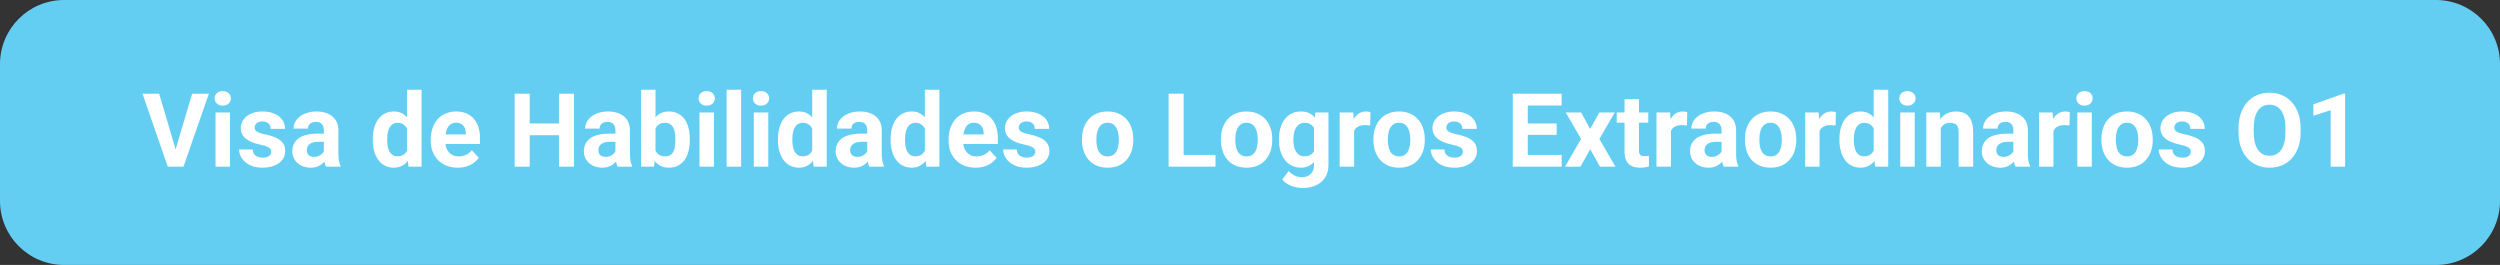
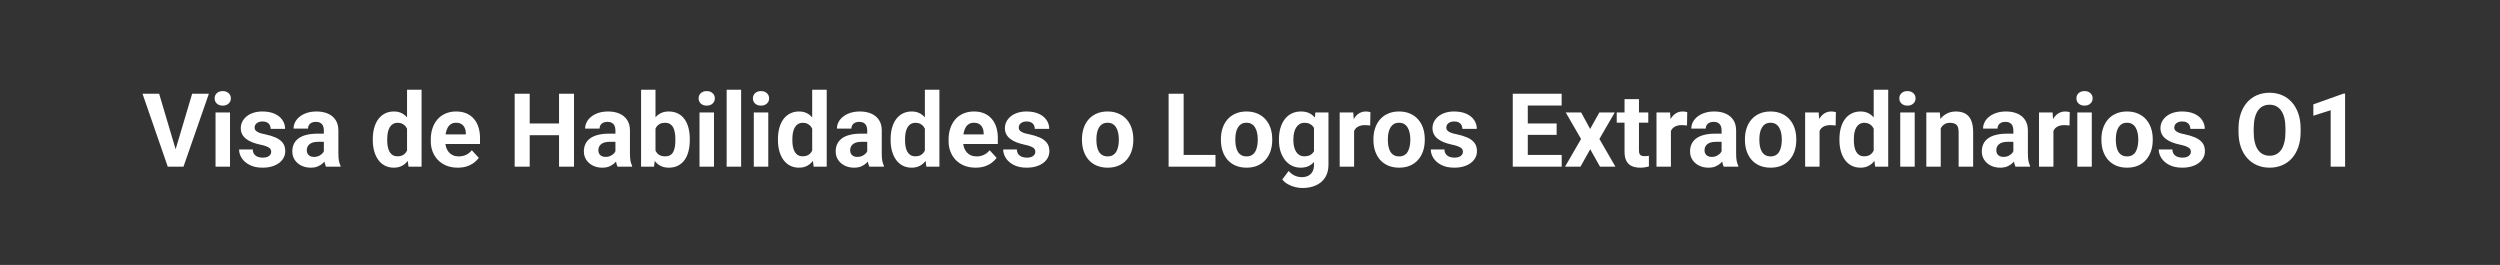
<svg xmlns="http://www.w3.org/2000/svg" width="585" height="62" viewBox="0 0 585 62" fill="none">
  <rect x="0" y="0" width="585" height="62" fill="#333333" stroke="none" />
-   <path d="M0 15C0 6.716 6.716 0 15 0H570C578.284 0 585 6.716 585 15V47C585 55.284 578.284 62 570 62H15C6.716 62 0 55.284 0 47V15Z" fill="#64CEF2" />
  <path d="M40.944 35.438L44.963 21.938H48.877L42.936 39H40.358L40.944 35.438ZM37.24 21.938L41.248 35.438L41.858 39H39.256L33.35 21.938H37.24ZM53.822 26.32V39H50.436V26.32H53.822ZM50.225 23.016C50.225 22.523 50.397 22.117 50.74 21.797C51.084 21.477 51.545 21.316 52.123 21.316C52.694 21.316 53.151 21.477 53.494 21.797C53.846 22.117 54.022 22.523 54.022 23.016C54.022 23.508 53.846 23.914 53.494 24.234C53.151 24.555 52.694 24.715 52.123 24.715C51.545 24.715 51.084 24.555 50.74 24.234C50.397 23.914 50.225 23.508 50.225 23.016ZM63.467 35.496C63.467 35.254 63.397 35.035 63.256 34.84C63.115 34.645 62.854 34.465 62.471 34.301C62.096 34.129 61.553 33.973 60.842 33.832C60.201 33.691 59.604 33.516 59.049 33.305C58.502 33.086 58.026 32.824 57.619 32.52C57.221 32.215 56.908 31.855 56.682 31.441C56.455 31.02 56.342 30.539 56.342 30C56.342 29.469 56.455 28.969 56.682 28.5C56.916 28.031 57.248 27.617 57.678 27.258C58.115 26.891 58.647 26.605 59.272 26.402C59.904 26.191 60.615 26.086 61.404 26.086C62.506 26.086 63.451 26.262 64.24 26.613C65.037 26.965 65.647 27.449 66.069 28.066C66.498 28.676 66.713 29.371 66.713 30.152H63.338C63.338 29.824 63.268 29.531 63.127 29.273C62.994 29.008 62.783 28.801 62.494 28.652C62.213 28.496 61.846 28.418 61.393 28.418C61.018 28.418 60.694 28.484 60.42 28.617C60.147 28.742 59.936 28.914 59.787 29.133C59.647 29.344 59.576 29.578 59.576 29.836C59.576 30.031 59.615 30.207 59.694 30.363C59.779 30.512 59.916 30.648 60.104 30.773C60.291 30.898 60.533 31.016 60.83 31.125C61.135 31.227 61.51 31.32 61.955 31.406C62.869 31.594 63.686 31.84 64.404 32.145C65.123 32.441 65.694 32.848 66.115 33.363C66.537 33.871 66.748 34.539 66.748 35.367C66.748 35.93 66.623 36.445 66.373 36.914C66.123 37.383 65.764 37.793 65.295 38.145C64.826 38.488 64.264 38.758 63.608 38.953C62.959 39.141 62.229 39.234 61.416 39.234C60.237 39.234 59.237 39.023 58.416 38.602C57.604 38.18 56.987 37.645 56.565 36.996C56.151 36.34 55.944 35.668 55.944 34.98H59.143C59.158 35.441 59.276 35.812 59.494 36.094C59.721 36.375 60.006 36.578 60.35 36.703C60.701 36.828 61.08 36.891 61.487 36.891C61.924 36.891 62.287 36.832 62.576 36.715C62.865 36.59 63.084 36.426 63.233 36.223C63.389 36.012 63.467 35.77 63.467 35.496ZM75.783 36.141V30.492C75.783 30.086 75.717 29.738 75.584 29.449C75.451 29.152 75.244 28.922 74.963 28.758C74.69 28.594 74.334 28.512 73.897 28.512C73.522 28.512 73.198 28.578 72.924 28.711C72.651 28.836 72.44 29.02 72.291 29.262C72.143 29.496 72.069 29.773 72.069 30.094H68.694C68.694 29.555 68.819 29.043 69.069 28.559C69.319 28.074 69.682 27.648 70.158 27.281C70.635 26.906 71.201 26.613 71.858 26.402C72.522 26.191 73.264 26.086 74.084 26.086C75.069 26.086 75.944 26.25 76.709 26.578C77.475 26.906 78.076 27.398 78.514 28.055C78.959 28.711 79.182 29.531 79.182 30.516V35.941C79.182 36.637 79.225 37.207 79.311 37.652C79.397 38.09 79.522 38.473 79.686 38.801V39H76.276C76.112 38.656 75.987 38.227 75.901 37.711C75.823 37.188 75.783 36.664 75.783 36.141ZM76.229 31.277L76.252 33.188H74.365C73.92 33.188 73.533 33.238 73.205 33.34C72.877 33.441 72.608 33.586 72.397 33.773C72.186 33.953 72.029 34.164 71.928 34.406C71.834 34.648 71.787 34.914 71.787 35.203C71.787 35.492 71.854 35.754 71.987 35.988C72.119 36.215 72.311 36.395 72.561 36.527C72.811 36.652 73.104 36.715 73.44 36.715C73.948 36.715 74.389 36.613 74.764 36.41C75.139 36.207 75.428 35.957 75.631 35.66C75.842 35.363 75.951 35.082 75.959 34.816L76.85 36.246C76.725 36.566 76.553 36.898 76.334 37.242C76.123 37.586 75.854 37.91 75.526 38.215C75.198 38.512 74.803 38.758 74.342 38.953C73.881 39.141 73.334 39.234 72.701 39.234C71.897 39.234 71.166 39.074 70.51 38.754C69.862 38.426 69.346 37.977 68.963 37.406C68.588 36.828 68.401 36.172 68.401 35.438C68.401 34.773 68.526 34.184 68.776 33.668C69.026 33.152 69.393 32.719 69.877 32.367C70.369 32.008 70.983 31.738 71.717 31.559C72.451 31.371 73.303 31.277 74.272 31.277H76.229ZM95.248 36.234V21H98.647V39H95.588L95.248 36.234ZM87.233 32.812V32.566C87.233 31.598 87.342 30.719 87.561 29.93C87.779 29.133 88.1 28.449 88.522 27.879C88.944 27.309 89.463 26.867 90.08 26.555C90.698 26.242 91.401 26.086 92.19 26.086C92.932 26.086 93.58 26.242 94.135 26.555C94.698 26.867 95.174 27.312 95.565 27.891C95.963 28.461 96.283 29.137 96.526 29.918C96.768 30.691 96.944 31.539 97.053 32.461V33C96.944 33.883 96.768 34.703 96.526 35.461C96.283 36.219 95.963 36.883 95.565 37.453C95.174 38.016 94.698 38.453 94.135 38.766C93.573 39.078 92.916 39.234 92.166 39.234C91.377 39.234 90.674 39.074 90.057 38.754C89.448 38.434 88.932 37.984 88.51 37.406C88.096 36.828 87.779 36.148 87.561 35.367C87.342 34.586 87.233 33.734 87.233 32.812ZM90.608 32.566V32.812C90.608 33.336 90.647 33.824 90.725 34.277C90.811 34.73 90.948 35.133 91.135 35.484C91.33 35.828 91.58 36.098 91.885 36.293C92.198 36.48 92.576 36.574 93.022 36.574C93.6 36.574 94.076 36.445 94.451 36.188C94.826 35.922 95.112 35.559 95.307 35.098C95.51 34.637 95.627 34.105 95.658 33.504V31.969C95.635 31.477 95.565 31.035 95.448 30.645C95.338 30.246 95.174 29.906 94.955 29.625C94.744 29.344 94.479 29.125 94.158 28.969C93.846 28.812 93.475 28.734 93.045 28.734C92.608 28.734 92.233 28.836 91.92 29.039C91.608 29.234 91.354 29.504 91.158 29.848C90.971 30.191 90.83 30.598 90.737 31.066C90.651 31.527 90.608 32.027 90.608 32.566ZM107.119 39.234C106.135 39.234 105.252 39.078 104.471 38.766C103.69 38.445 103.026 38.004 102.479 37.441C101.94 36.879 101.526 36.227 101.237 35.484C100.948 34.734 100.803 33.938 100.803 33.094V32.625C100.803 31.664 100.94 30.785 101.213 29.988C101.487 29.191 101.877 28.5 102.385 27.914C102.901 27.328 103.526 26.879 104.26 26.566C104.994 26.246 105.823 26.086 106.744 26.086C107.643 26.086 108.44 26.234 109.135 26.531C109.83 26.828 110.412 27.25 110.881 27.797C111.358 28.344 111.717 29 111.959 29.766C112.201 30.523 112.323 31.367 112.323 32.297V33.703H102.244V31.453H109.006V31.195C109.006 30.727 108.92 30.309 108.748 29.941C108.584 29.566 108.334 29.27 107.998 29.051C107.662 28.832 107.233 28.723 106.709 28.723C106.264 28.723 105.881 28.82 105.561 29.016C105.24 29.211 104.979 29.484 104.776 29.836C104.58 30.188 104.432 30.602 104.33 31.078C104.237 31.547 104.19 32.062 104.19 32.625V33.094C104.19 33.602 104.26 34.07 104.401 34.5C104.549 34.93 104.756 35.301 105.022 35.613C105.295 35.926 105.623 36.168 106.006 36.34C106.397 36.512 106.838 36.598 107.33 36.598C107.94 36.598 108.506 36.48 109.03 36.246C109.561 36.004 110.018 35.641 110.401 35.156L112.041 36.938C111.776 37.32 111.412 37.688 110.951 38.039C110.498 38.391 109.951 38.68 109.311 38.906C108.67 39.125 107.94 39.234 107.119 39.234ZM131.811 28.887V31.629H122.905V28.887H131.811ZM123.948 21.938V39H120.432V21.938H123.948ZM134.319 21.938V39H130.815V21.938H134.319ZM144.01 36.141V30.492C144.01 30.086 143.944 29.738 143.811 29.449C143.678 29.152 143.471 28.922 143.19 28.758C142.916 28.594 142.561 28.512 142.123 28.512C141.748 28.512 141.424 28.578 141.151 28.711C140.877 28.836 140.666 29.02 140.518 29.262C140.369 29.496 140.295 29.773 140.295 30.094H136.92C136.92 29.555 137.045 29.043 137.295 28.559C137.545 28.074 137.908 27.648 138.385 27.281C138.862 26.906 139.428 26.613 140.084 26.402C140.748 26.191 141.49 26.086 142.311 26.086C143.295 26.086 144.17 26.25 144.936 26.578C145.701 26.906 146.303 27.398 146.74 28.055C147.186 28.711 147.408 29.531 147.408 30.516V35.941C147.408 36.637 147.451 37.207 147.537 37.652C147.623 38.09 147.748 38.473 147.912 38.801V39H144.502C144.338 38.656 144.213 38.227 144.127 37.711C144.049 37.188 144.01 36.664 144.01 36.141ZM144.455 31.277L144.479 33.188H142.592C142.147 33.188 141.76 33.238 141.432 33.34C141.104 33.441 140.834 33.586 140.623 33.773C140.412 33.953 140.256 34.164 140.155 34.406C140.061 34.648 140.014 34.914 140.014 35.203C140.014 35.492 140.08 35.754 140.213 35.988C140.346 36.215 140.537 36.395 140.787 36.527C141.037 36.652 141.33 36.715 141.666 36.715C142.174 36.715 142.615 36.613 142.99 36.41C143.365 36.207 143.655 35.957 143.858 35.66C144.069 35.363 144.178 35.082 144.186 34.816L145.076 36.246C144.951 36.566 144.78 36.898 144.561 37.242C144.35 37.586 144.08 37.91 143.752 38.215C143.424 38.512 143.03 38.758 142.569 38.953C142.108 39.141 141.561 39.234 140.928 39.234C140.123 39.234 139.393 39.074 138.737 38.754C138.088 38.426 137.573 37.977 137.19 37.406C136.815 36.828 136.627 36.172 136.627 35.438C136.627 34.773 136.752 34.184 137.002 33.668C137.252 33.152 137.619 32.719 138.104 32.367C138.596 32.008 139.209 31.738 139.944 31.559C140.678 31.371 141.53 31.277 142.498 31.277H144.455ZM150.01 21H153.385V36.094L153.045 39H150.01V21ZM161.412 32.531V32.777C161.412 33.723 161.311 34.59 161.108 35.379C160.912 36.168 160.608 36.852 160.194 37.43C159.78 38 159.264 38.445 158.647 38.766C158.037 39.078 157.319 39.234 156.49 39.234C155.717 39.234 155.045 39.078 154.475 38.766C153.912 38.453 153.44 38.012 153.057 37.441C152.674 36.871 152.365 36.203 152.131 35.438C151.897 34.672 151.721 33.836 151.604 32.93V32.391C151.721 31.484 151.897 30.648 152.131 29.883C152.365 29.117 152.674 28.449 153.057 27.879C153.44 27.309 153.912 26.867 154.475 26.555C155.037 26.242 155.701 26.086 156.467 26.086C157.303 26.086 158.03 26.246 158.647 26.566C159.272 26.879 159.787 27.324 160.194 27.902C160.608 28.473 160.912 29.152 161.108 29.941C161.311 30.723 161.412 31.586 161.412 32.531ZM158.037 32.777V32.531C158.037 32.016 157.998 31.531 157.92 31.078C157.85 30.617 157.725 30.215 157.545 29.871C157.365 29.52 157.119 29.242 156.807 29.039C156.502 28.836 156.108 28.734 155.623 28.734C155.162 28.734 154.772 28.812 154.451 28.969C154.131 29.125 153.865 29.344 153.655 29.625C153.451 29.906 153.299 30.242 153.198 30.633C153.096 31.016 153.033 31.438 153.01 31.898V33.434C153.033 34.051 153.135 34.598 153.315 35.074C153.502 35.543 153.783 35.914 154.158 36.188C154.541 36.453 155.037 36.586 155.647 36.586C156.123 36.586 156.518 36.492 156.83 36.305C157.143 36.117 157.385 35.852 157.557 35.508C157.737 35.164 157.862 34.762 157.932 34.301C158.002 33.832 158.037 33.324 158.037 32.777ZM167.073 26.32V39H163.686V26.32H167.073ZM163.475 23.016C163.475 22.523 163.647 22.117 163.99 21.797C164.334 21.477 164.795 21.316 165.373 21.316C165.944 21.316 166.401 21.477 166.744 21.797C167.096 22.117 167.272 22.523 167.272 23.016C167.272 23.508 167.096 23.914 166.744 24.234C166.401 24.555 165.944 24.715 165.373 24.715C164.795 24.715 164.334 24.555 163.99 24.234C163.647 23.914 163.475 23.508 163.475 23.016ZM173.424 21V39H170.037V21H173.424ZM179.776 26.32V39H176.389V26.32H179.776ZM176.178 23.016C176.178 22.523 176.35 22.117 176.694 21.797C177.037 21.477 177.498 21.316 178.076 21.316C178.647 21.316 179.104 21.477 179.448 21.797C179.799 22.117 179.975 22.523 179.975 23.016C179.975 23.508 179.799 23.914 179.448 24.234C179.104 24.555 178.647 24.715 178.076 24.715C177.498 24.715 177.037 24.555 176.694 24.234C176.35 23.914 176.178 23.508 176.178 23.016ZM190.053 36.234V21H193.451V39H190.393L190.053 36.234ZM182.037 32.812V32.566C182.037 31.598 182.147 30.719 182.365 29.93C182.584 29.133 182.905 28.449 183.326 27.879C183.748 27.309 184.268 26.867 184.885 26.555C185.502 26.242 186.205 26.086 186.994 26.086C187.737 26.086 188.385 26.242 188.94 26.555C189.502 26.867 189.979 27.312 190.369 27.891C190.768 28.461 191.088 29.137 191.33 29.918C191.573 30.691 191.748 31.539 191.858 32.461V33C191.748 33.883 191.573 34.703 191.33 35.461C191.088 36.219 190.768 36.883 190.369 37.453C189.979 38.016 189.502 38.453 188.94 38.766C188.377 39.078 187.721 39.234 186.971 39.234C186.182 39.234 185.479 39.074 184.862 38.754C184.252 38.434 183.737 37.984 183.315 37.406C182.901 36.828 182.584 36.148 182.365 35.367C182.147 34.586 182.037 33.734 182.037 32.812ZM185.412 32.566V32.812C185.412 33.336 185.451 33.824 185.53 34.277C185.615 34.73 185.752 35.133 185.94 35.484C186.135 35.828 186.385 36.098 186.69 36.293C187.002 36.48 187.381 36.574 187.826 36.574C188.405 36.574 188.881 36.445 189.256 36.188C189.631 35.922 189.916 35.559 190.112 35.098C190.315 34.637 190.432 34.105 190.463 33.504V31.969C190.44 31.477 190.369 31.035 190.252 30.645C190.143 30.246 189.979 29.906 189.76 29.625C189.549 29.344 189.283 29.125 188.963 28.969C188.651 28.812 188.28 28.734 187.85 28.734C187.412 28.734 187.037 28.836 186.725 29.039C186.412 29.234 186.158 29.504 185.963 29.848C185.776 30.191 185.635 30.598 185.541 31.066C185.455 31.527 185.412 32.027 185.412 32.566ZM202.932 36.141V30.492C202.932 30.086 202.865 29.738 202.733 29.449C202.6 29.152 202.393 28.922 202.112 28.758C201.838 28.594 201.483 28.512 201.045 28.512C200.67 28.512 200.346 28.578 200.073 28.711C199.799 28.836 199.588 29.02 199.44 29.262C199.291 29.496 199.217 29.773 199.217 30.094H195.842C195.842 29.555 195.967 29.043 196.217 28.559C196.467 28.074 196.83 27.648 197.307 27.281C197.783 26.906 198.35 26.613 199.006 26.402C199.67 26.191 200.412 26.086 201.233 26.086C202.217 26.086 203.092 26.25 203.858 26.578C204.623 26.906 205.225 27.398 205.662 28.055C206.108 28.711 206.33 29.531 206.33 30.516V35.941C206.33 36.637 206.373 37.207 206.459 37.652C206.545 38.09 206.67 38.473 206.834 38.801V39H203.424C203.26 38.656 203.135 38.227 203.049 37.711C202.971 37.188 202.932 36.664 202.932 36.141ZM203.377 31.277L203.401 33.188H201.514C201.069 33.188 200.682 33.238 200.354 33.34C200.026 33.441 199.756 33.586 199.545 33.773C199.334 33.953 199.178 34.164 199.076 34.406C198.983 34.648 198.936 34.914 198.936 35.203C198.936 35.492 199.002 35.754 199.135 35.988C199.268 36.215 199.459 36.395 199.709 36.527C199.959 36.652 200.252 36.715 200.588 36.715C201.096 36.715 201.537 36.613 201.912 36.41C202.287 36.207 202.576 35.957 202.78 35.66C202.99 35.363 203.1 35.082 203.108 34.816L203.998 36.246C203.873 36.566 203.701 36.898 203.483 37.242C203.272 37.586 203.002 37.91 202.674 38.215C202.346 38.512 201.951 38.758 201.49 38.953C201.03 39.141 200.483 39.234 199.85 39.234C199.045 39.234 198.315 39.074 197.658 38.754C197.01 38.426 196.494 37.977 196.112 37.406C195.737 36.828 195.549 36.172 195.549 35.438C195.549 34.773 195.674 34.184 195.924 33.668C196.174 33.152 196.541 32.719 197.026 32.367C197.518 32.008 198.131 31.738 198.865 31.559C199.6 31.371 200.451 31.277 201.42 31.277H203.377ZM216.42 36.234V21H219.819V39H216.76L216.42 36.234ZM208.405 32.812V32.566C208.405 31.598 208.514 30.719 208.733 29.93C208.951 29.133 209.272 28.449 209.694 27.879C210.115 27.309 210.635 26.867 211.252 26.555C211.869 26.242 212.573 26.086 213.362 26.086C214.104 26.086 214.752 26.242 215.307 26.555C215.869 26.867 216.346 27.312 216.737 27.891C217.135 28.461 217.455 29.137 217.698 29.918C217.94 30.691 218.115 31.539 218.225 32.461V33C218.115 33.883 217.94 34.703 217.698 35.461C217.455 36.219 217.135 36.883 216.737 37.453C216.346 38.016 215.869 38.453 215.307 38.766C214.744 39.078 214.088 39.234 213.338 39.234C212.549 39.234 211.846 39.074 211.229 38.754C210.619 38.434 210.104 37.984 209.682 37.406C209.268 36.828 208.951 36.148 208.733 35.367C208.514 34.586 208.405 33.734 208.405 32.812ZM211.78 32.566V32.812C211.78 33.336 211.819 33.824 211.897 34.277C211.983 34.73 212.119 35.133 212.307 35.484C212.502 35.828 212.752 36.098 213.057 36.293C213.369 36.48 213.748 36.574 214.194 36.574C214.772 36.574 215.248 36.445 215.623 36.188C215.998 35.922 216.283 35.559 216.479 35.098C216.682 34.637 216.799 34.105 216.83 33.504V31.969C216.807 31.477 216.737 31.035 216.619 30.645C216.51 30.246 216.346 29.906 216.127 29.625C215.916 29.344 215.651 29.125 215.33 28.969C215.018 28.812 214.647 28.734 214.217 28.734C213.78 28.734 213.405 28.836 213.092 29.039C212.78 29.234 212.526 29.504 212.33 29.848C212.143 30.191 212.002 30.598 211.908 31.066C211.823 31.527 211.78 32.027 211.78 32.566ZM228.291 39.234C227.307 39.234 226.424 39.078 225.643 38.766C224.862 38.445 224.198 38.004 223.651 37.441C223.112 36.879 222.698 36.227 222.408 35.484C222.119 34.734 221.975 33.938 221.975 33.094V32.625C221.975 31.664 222.112 30.785 222.385 29.988C222.658 29.191 223.049 28.5 223.557 27.914C224.073 27.328 224.698 26.879 225.432 26.566C226.166 26.246 226.994 26.086 227.916 26.086C228.815 26.086 229.612 26.234 230.307 26.531C231.002 26.828 231.584 27.25 232.053 27.797C232.53 28.344 232.889 29 233.131 29.766C233.373 30.523 233.494 31.367 233.494 32.297V33.703H223.416V31.453H230.178V31.195C230.178 30.727 230.092 30.309 229.92 29.941C229.756 29.566 229.506 29.27 229.17 29.051C228.834 28.832 228.405 28.723 227.881 28.723C227.436 28.723 227.053 28.82 226.733 29.016C226.412 29.211 226.151 29.484 225.948 29.836C225.752 30.188 225.604 30.602 225.502 31.078C225.408 31.547 225.362 32.062 225.362 32.625V33.094C225.362 33.602 225.432 34.07 225.573 34.5C225.721 34.93 225.928 35.301 226.194 35.613C226.467 35.926 226.795 36.168 227.178 36.34C227.569 36.512 228.01 36.598 228.502 36.598C229.112 36.598 229.678 36.48 230.201 36.246C230.733 36.004 231.19 35.641 231.573 35.156L233.213 36.938C232.948 37.32 232.584 37.688 232.123 38.039C231.67 38.391 231.123 38.68 230.483 38.906C229.842 39.125 229.112 39.234 228.291 39.234ZM242.272 35.496C242.272 35.254 242.201 35.035 242.061 34.84C241.92 34.645 241.658 34.465 241.276 34.301C240.901 34.129 240.358 33.973 239.647 33.832C239.006 33.691 238.408 33.516 237.854 33.305C237.307 33.086 236.83 32.824 236.424 32.52C236.026 32.215 235.713 31.855 235.487 31.441C235.26 31.02 235.147 30.539 235.147 30C235.147 29.469 235.26 28.969 235.487 28.5C235.721 28.031 236.053 27.617 236.483 27.258C236.92 26.891 237.451 26.605 238.076 26.402C238.709 26.191 239.42 26.086 240.209 26.086C241.311 26.086 242.256 26.262 243.045 26.613C243.842 26.965 244.451 27.449 244.873 28.066C245.303 28.676 245.518 29.371 245.518 30.152H242.143C242.143 29.824 242.073 29.531 241.932 29.273C241.799 29.008 241.588 28.801 241.299 28.652C241.018 28.496 240.651 28.418 240.198 28.418C239.823 28.418 239.498 28.484 239.225 28.617C238.951 28.742 238.74 28.914 238.592 29.133C238.451 29.344 238.381 29.578 238.381 29.836C238.381 30.031 238.42 30.207 238.498 30.363C238.584 30.512 238.721 30.648 238.908 30.773C239.096 30.898 239.338 31.016 239.635 31.125C239.94 31.227 240.315 31.32 240.76 31.406C241.674 31.594 242.49 31.84 243.209 32.145C243.928 32.441 244.498 32.848 244.92 33.363C245.342 33.871 245.553 34.539 245.553 35.367C245.553 35.93 245.428 36.445 245.178 36.914C244.928 37.383 244.569 37.793 244.1 38.145C243.631 38.488 243.069 38.758 242.412 38.953C241.764 39.141 241.033 39.234 240.221 39.234C239.041 39.234 238.041 39.023 237.221 38.602C236.408 38.18 235.791 37.645 235.369 36.996C234.955 36.34 234.748 35.668 234.748 34.98H237.948C237.963 35.441 238.08 35.812 238.299 36.094C238.526 36.375 238.811 36.578 239.155 36.703C239.506 36.828 239.885 36.891 240.291 36.891C240.729 36.891 241.092 36.832 241.381 36.715C241.67 36.59 241.889 36.426 242.037 36.223C242.194 36.012 242.272 35.77 242.272 35.496ZM253.182 32.789V32.543C253.182 31.613 253.315 30.758 253.58 29.977C253.846 29.188 254.233 28.504 254.74 27.926C255.248 27.348 255.873 26.898 256.615 26.578C257.358 26.25 258.209 26.086 259.17 26.086C260.131 26.086 260.987 26.25 261.737 26.578C262.487 26.898 263.115 27.348 263.623 27.926C264.139 28.504 264.53 29.188 264.795 29.977C265.061 30.758 265.194 31.613 265.194 32.543V32.789C265.194 33.711 265.061 34.566 264.795 35.355C264.53 36.137 264.139 36.82 263.623 37.406C263.115 37.984 262.49 38.434 261.748 38.754C261.006 39.074 260.155 39.234 259.194 39.234C258.233 39.234 257.377 39.074 256.627 38.754C255.885 38.434 255.256 37.984 254.74 37.406C254.233 36.82 253.846 36.137 253.58 35.355C253.315 34.566 253.182 33.711 253.182 32.789ZM256.557 32.543V32.789C256.557 33.32 256.604 33.816 256.698 34.277C256.791 34.738 256.94 35.145 257.143 35.496C257.354 35.84 257.627 36.109 257.963 36.305C258.299 36.5 258.709 36.598 259.194 36.598C259.662 36.598 260.065 36.5 260.401 36.305C260.737 36.109 261.006 35.84 261.209 35.496C261.412 35.145 261.561 34.738 261.655 34.277C261.756 33.816 261.807 33.32 261.807 32.789V32.543C261.807 32.027 261.756 31.543 261.655 31.09C261.561 30.629 261.408 30.223 261.198 29.871C260.994 29.512 260.725 29.23 260.389 29.027C260.053 28.824 259.647 28.723 259.17 28.723C258.694 28.723 258.287 28.824 257.951 29.027C257.623 29.23 257.354 29.512 257.143 29.871C256.94 30.223 256.791 30.629 256.698 31.09C256.604 31.543 256.557 32.027 256.557 32.543ZM284.424 36.258V39H275.834V36.258H284.424ZM276.971 21.938V39H273.455V21.938H276.971ZM285.69 32.789V32.543C285.69 31.613 285.823 30.758 286.088 29.977C286.354 29.188 286.74 28.504 287.248 27.926C287.756 27.348 288.381 26.898 289.123 26.578C289.865 26.25 290.717 26.086 291.678 26.086C292.639 26.086 293.494 26.25 294.244 26.578C294.994 26.898 295.623 27.348 296.131 27.926C296.647 28.504 297.037 29.188 297.303 29.977C297.569 30.758 297.701 31.613 297.701 32.543V32.789C297.701 33.711 297.569 34.566 297.303 35.355C297.037 36.137 296.647 36.82 296.131 37.406C295.623 37.984 294.998 38.434 294.256 38.754C293.514 39.074 292.662 39.234 291.701 39.234C290.74 39.234 289.885 39.074 289.135 38.754C288.393 38.434 287.764 37.984 287.248 37.406C286.74 36.82 286.354 36.137 286.088 35.355C285.823 34.566 285.69 33.711 285.69 32.789ZM289.065 32.543V32.789C289.065 33.32 289.112 33.816 289.205 34.277C289.299 34.738 289.448 35.145 289.651 35.496C289.862 35.84 290.135 36.109 290.471 36.305C290.807 36.5 291.217 36.598 291.701 36.598C292.17 36.598 292.573 36.5 292.908 36.305C293.244 36.109 293.514 35.84 293.717 35.496C293.92 35.145 294.069 34.738 294.162 34.277C294.264 33.816 294.315 33.32 294.315 32.789V32.543C294.315 32.027 294.264 31.543 294.162 31.09C294.069 30.629 293.916 30.223 293.705 29.871C293.502 29.512 293.233 29.23 292.897 29.027C292.561 28.824 292.155 28.723 291.678 28.723C291.201 28.723 290.795 28.824 290.459 29.027C290.131 29.23 289.862 29.512 289.651 29.871C289.448 30.223 289.299 30.629 289.205 31.09C289.112 31.543 289.065 32.027 289.065 32.543ZM307.803 26.32H310.862V38.578C310.862 39.734 310.604 40.715 310.088 41.52C309.58 42.332 308.869 42.945 307.955 43.359C307.041 43.781 305.979 43.992 304.768 43.992C304.237 43.992 303.674 43.922 303.08 43.781C302.494 43.641 301.932 43.422 301.393 43.125C300.862 42.828 300.416 42.453 300.057 42L301.545 40.008C301.936 40.461 302.389 40.812 302.905 41.062C303.42 41.32 303.99 41.449 304.615 41.449C305.225 41.449 305.74 41.336 306.162 41.109C306.584 40.891 306.908 40.566 307.135 40.137C307.362 39.715 307.475 39.203 307.475 38.602V29.25L307.803 26.32ZM299.272 32.812V32.566C299.272 31.598 299.389 30.719 299.623 29.93C299.865 29.133 300.205 28.449 300.643 27.879C301.088 27.309 301.627 26.867 302.26 26.555C302.893 26.242 303.608 26.086 304.405 26.086C305.248 26.086 305.955 26.242 306.526 26.555C307.096 26.867 307.565 27.312 307.932 27.891C308.299 28.461 308.584 29.137 308.787 29.918C308.998 30.691 309.162 31.539 309.28 32.461V33C309.162 33.883 308.987 34.703 308.752 35.461C308.518 36.219 308.209 36.883 307.826 37.453C307.444 38.016 306.967 38.453 306.397 38.766C305.834 39.078 305.162 39.234 304.381 39.234C303.6 39.234 302.893 39.074 302.26 38.754C301.635 38.434 301.1 37.984 300.655 37.406C300.209 36.828 299.865 36.148 299.623 35.367C299.389 34.586 299.272 33.734 299.272 32.812ZM302.647 32.566V32.812C302.647 33.336 302.698 33.824 302.799 34.277C302.901 34.73 303.057 35.133 303.268 35.484C303.487 35.828 303.756 36.098 304.076 36.293C304.405 36.48 304.791 36.574 305.237 36.574C305.854 36.574 306.358 36.445 306.748 36.188C307.139 35.922 307.432 35.559 307.627 35.098C307.823 34.637 307.936 34.105 307.967 33.504V31.969C307.951 31.477 307.885 31.035 307.768 30.645C307.651 30.246 307.487 29.906 307.276 29.625C307.065 29.344 306.791 29.125 306.455 28.969C306.119 28.812 305.721 28.734 305.26 28.734C304.815 28.734 304.428 28.836 304.1 29.039C303.78 29.234 303.51 29.504 303.291 29.848C303.08 30.191 302.92 30.598 302.811 31.066C302.701 31.527 302.647 32.027 302.647 32.566ZM316.862 29.086V39H313.487V26.32H316.662L316.862 29.086ZM320.682 26.238L320.623 29.367C320.459 29.344 320.26 29.324 320.026 29.309C319.799 29.285 319.592 29.273 319.405 29.273C318.928 29.273 318.514 29.336 318.162 29.461C317.819 29.578 317.53 29.754 317.295 29.988C317.069 30.223 316.897 30.508 316.78 30.844C316.67 31.18 316.608 31.562 316.592 31.992L315.912 31.781C315.912 30.961 315.994 30.207 316.158 29.52C316.323 28.824 316.561 28.219 316.873 27.703C317.194 27.188 317.584 26.789 318.045 26.508C318.506 26.227 319.033 26.086 319.627 26.086C319.815 26.086 320.006 26.102 320.201 26.133C320.397 26.156 320.557 26.191 320.682 26.238ZM321.385 32.789V32.543C321.385 31.613 321.518 30.758 321.783 29.977C322.049 29.188 322.436 28.504 322.944 27.926C323.451 27.348 324.076 26.898 324.819 26.578C325.561 26.25 326.412 26.086 327.373 26.086C328.334 26.086 329.19 26.25 329.94 26.578C330.69 26.898 331.319 27.348 331.826 27.926C332.342 28.504 332.733 29.188 332.998 29.977C333.264 30.758 333.397 31.613 333.397 32.543V32.789C333.397 33.711 333.264 34.566 332.998 35.355C332.733 36.137 332.342 36.82 331.826 37.406C331.319 37.984 330.694 38.434 329.951 38.754C329.209 39.074 328.358 39.234 327.397 39.234C326.436 39.234 325.58 39.074 324.83 38.754C324.088 38.434 323.459 37.984 322.944 37.406C322.436 36.82 322.049 36.137 321.783 35.355C321.518 34.566 321.385 33.711 321.385 32.789ZM324.76 32.543V32.789C324.76 33.32 324.807 33.816 324.901 34.277C324.994 34.738 325.143 35.145 325.346 35.496C325.557 35.84 325.83 36.109 326.166 36.305C326.502 36.5 326.912 36.598 327.397 36.598C327.865 36.598 328.268 36.5 328.604 36.305C328.94 36.109 329.209 35.84 329.412 35.496C329.615 35.145 329.764 34.738 329.858 34.277C329.959 33.816 330.01 33.32 330.01 32.789V32.543C330.01 32.027 329.959 31.543 329.858 31.09C329.764 30.629 329.612 30.223 329.401 29.871C329.198 29.512 328.928 29.23 328.592 29.027C328.256 28.824 327.85 28.723 327.373 28.723C326.897 28.723 326.49 28.824 326.155 29.027C325.826 29.23 325.557 29.512 325.346 29.871C325.143 30.223 324.994 30.629 324.901 31.09C324.807 31.543 324.76 32.027 324.76 32.543ZM342.326 35.496C342.326 35.254 342.256 35.035 342.115 34.84C341.975 34.645 341.713 34.465 341.33 34.301C340.955 34.129 340.412 33.973 339.701 33.832C339.061 33.691 338.463 33.516 337.908 33.305C337.362 33.086 336.885 32.824 336.479 32.52C336.08 32.215 335.768 31.855 335.541 31.441C335.315 31.02 335.201 30.539 335.201 30C335.201 29.469 335.315 28.969 335.541 28.5C335.776 28.031 336.108 27.617 336.537 27.258C336.975 26.891 337.506 26.605 338.131 26.402C338.764 26.191 339.475 26.086 340.264 26.086C341.365 26.086 342.311 26.262 343.1 26.613C343.897 26.965 344.506 27.449 344.928 28.066C345.358 28.676 345.573 29.371 345.573 30.152H342.198C342.198 29.824 342.127 29.531 341.987 29.273C341.854 29.008 341.643 28.801 341.354 28.652C341.073 28.496 340.705 28.418 340.252 28.418C339.877 28.418 339.553 28.484 339.28 28.617C339.006 28.742 338.795 28.914 338.647 29.133C338.506 29.344 338.436 29.578 338.436 29.836C338.436 30.031 338.475 30.207 338.553 30.363C338.639 30.512 338.776 30.648 338.963 30.773C339.151 30.898 339.393 31.016 339.69 31.125C339.994 31.227 340.369 31.32 340.815 31.406C341.729 31.594 342.545 31.84 343.264 32.145C343.983 32.441 344.553 32.848 344.975 33.363C345.397 33.871 345.608 34.539 345.608 35.367C345.608 35.93 345.483 36.445 345.233 36.914C344.983 37.383 344.623 37.793 344.155 38.145C343.686 38.488 343.123 38.758 342.467 38.953C341.819 39.141 341.088 39.234 340.276 39.234C339.096 39.234 338.096 39.023 337.276 38.602C336.463 38.18 335.846 37.645 335.424 36.996C335.01 36.34 334.803 35.668 334.803 34.98H338.002C338.018 35.441 338.135 35.812 338.354 36.094C338.58 36.375 338.865 36.578 339.209 36.703C339.561 36.828 339.94 36.891 340.346 36.891C340.783 36.891 341.147 36.832 341.436 36.715C341.725 36.59 341.944 36.426 342.092 36.223C342.248 36.012 342.326 35.77 342.326 35.496ZM365.436 36.258V39H356.354V36.258H365.436ZM357.502 21.938V39H353.987V21.938H357.502ZM364.252 28.887V31.559H356.354V28.887H364.252ZM365.424 21.938V24.691H356.354V21.938H365.424ZM369.994 26.32L372.092 30.176L374.248 26.32H377.846L374.26 32.52L378.01 39H374.401L372.115 34.922L369.83 39H366.221L369.971 32.52L366.385 26.32H369.994ZM385.698 26.32V28.711H378.315V26.32H385.698ZM380.143 23.191H383.518V35.18C383.518 35.547 383.565 35.828 383.658 36.023C383.76 36.219 383.908 36.355 384.104 36.434C384.299 36.504 384.545 36.539 384.842 36.539C385.053 36.539 385.24 36.531 385.405 36.516C385.576 36.492 385.721 36.469 385.838 36.445L385.85 38.93C385.561 39.023 385.248 39.098 384.912 39.152C384.576 39.207 384.205 39.234 383.799 39.234C383.057 39.234 382.408 39.113 381.854 38.871C381.307 38.621 380.885 38.223 380.588 37.676C380.291 37.129 380.143 36.41 380.143 35.52V23.191ZM390.994 29.086V39H387.619V26.32H390.795L390.994 29.086ZM394.815 26.238L394.756 29.367C394.592 29.344 394.393 29.324 394.158 29.309C393.932 29.285 393.725 29.273 393.537 29.273C393.061 29.273 392.647 29.336 392.295 29.461C391.951 29.578 391.662 29.754 391.428 29.988C391.201 30.223 391.03 30.508 390.912 30.844C390.803 31.18 390.74 31.562 390.725 31.992L390.045 31.781C390.045 30.961 390.127 30.207 390.291 29.52C390.455 28.824 390.694 28.219 391.006 27.703C391.326 27.188 391.717 26.789 392.178 26.508C392.639 26.227 393.166 26.086 393.76 26.086C393.948 26.086 394.139 26.102 394.334 26.133C394.53 26.156 394.69 26.191 394.815 26.238ZM402.854 36.141V30.492C402.854 30.086 402.787 29.738 402.655 29.449C402.522 29.152 402.315 28.922 402.033 28.758C401.76 28.594 401.405 28.512 400.967 28.512C400.592 28.512 400.268 28.578 399.994 28.711C399.721 28.836 399.51 29.02 399.362 29.262C399.213 29.496 399.139 29.773 399.139 30.094H395.764C395.764 29.555 395.889 29.043 396.139 28.559C396.389 28.074 396.752 27.648 397.229 27.281C397.705 26.906 398.272 26.613 398.928 26.402C399.592 26.191 400.334 26.086 401.155 26.086C402.139 26.086 403.014 26.25 403.78 26.578C404.545 26.906 405.147 27.398 405.584 28.055C406.03 28.711 406.252 29.531 406.252 30.516V35.941C406.252 36.637 406.295 37.207 406.381 37.652C406.467 38.09 406.592 38.473 406.756 38.801V39H403.346C403.182 38.656 403.057 38.227 402.971 37.711C402.893 37.188 402.854 36.664 402.854 36.141ZM403.299 31.277L403.323 33.188H401.436C400.99 33.188 400.604 33.238 400.276 33.34C399.948 33.441 399.678 33.586 399.467 33.773C399.256 33.953 399.1 34.164 398.998 34.406C398.905 34.648 398.858 34.914 398.858 35.203C398.858 35.492 398.924 35.754 399.057 35.988C399.19 36.215 399.381 36.395 399.631 36.527C399.881 36.652 400.174 36.715 400.51 36.715C401.018 36.715 401.459 36.613 401.834 36.41C402.209 36.207 402.498 35.957 402.701 35.66C402.912 35.363 403.022 35.082 403.03 34.816L403.92 36.246C403.795 36.566 403.623 36.898 403.405 37.242C403.194 37.586 402.924 37.91 402.596 38.215C402.268 38.512 401.873 38.758 401.412 38.953C400.951 39.141 400.405 39.234 399.772 39.234C398.967 39.234 398.237 39.074 397.58 38.754C396.932 38.426 396.416 37.977 396.033 37.406C395.658 36.828 395.471 36.172 395.471 35.438C395.471 34.773 395.596 34.184 395.846 33.668C396.096 33.152 396.463 32.719 396.948 32.367C397.44 32.008 398.053 31.738 398.787 31.559C399.522 31.371 400.373 31.277 401.342 31.277H403.299ZM408.315 32.789V32.543C408.315 31.613 408.448 30.758 408.713 29.977C408.979 29.188 409.365 28.504 409.873 27.926C410.381 27.348 411.006 26.898 411.748 26.578C412.49 26.25 413.342 26.086 414.303 26.086C415.264 26.086 416.119 26.25 416.869 26.578C417.619 26.898 418.248 27.348 418.756 27.926C419.272 28.504 419.662 29.188 419.928 29.977C420.194 30.758 420.326 31.613 420.326 32.543V32.789C420.326 33.711 420.194 34.566 419.928 35.355C419.662 36.137 419.272 36.82 418.756 37.406C418.248 37.984 417.623 38.434 416.881 38.754C416.139 39.074 415.287 39.234 414.326 39.234C413.365 39.234 412.51 39.074 411.76 38.754C411.018 38.434 410.389 37.984 409.873 37.406C409.365 36.82 408.979 36.137 408.713 35.355C408.448 34.566 408.315 33.711 408.315 32.789ZM411.69 32.543V32.789C411.69 33.32 411.737 33.816 411.83 34.277C411.924 34.738 412.073 35.145 412.276 35.496C412.487 35.84 412.76 36.109 413.096 36.305C413.432 36.5 413.842 36.598 414.326 36.598C414.795 36.598 415.198 36.5 415.533 36.305C415.869 36.109 416.139 35.84 416.342 35.496C416.545 35.145 416.694 34.738 416.787 34.277C416.889 33.816 416.94 33.32 416.94 32.789V32.543C416.94 32.027 416.889 31.543 416.787 31.09C416.694 30.629 416.541 30.223 416.33 29.871C416.127 29.512 415.858 29.23 415.522 29.027C415.186 28.824 414.78 28.723 414.303 28.723C413.826 28.723 413.42 28.824 413.084 29.027C412.756 29.23 412.487 29.512 412.276 29.871C412.073 30.223 411.924 30.629 411.83 31.09C411.737 31.543 411.69 32.027 411.69 32.543ZM425.776 29.086V39H422.401V26.32H425.576L425.776 29.086ZM429.596 26.238L429.537 29.367C429.373 29.344 429.174 29.324 428.94 29.309C428.713 29.285 428.506 29.273 428.319 29.273C427.842 29.273 427.428 29.336 427.076 29.461C426.733 29.578 426.444 29.754 426.209 29.988C425.983 30.223 425.811 30.508 425.694 30.844C425.584 31.18 425.522 31.562 425.506 31.992L424.826 31.781C424.826 30.961 424.908 30.207 425.073 29.52C425.237 28.824 425.475 28.219 425.787 27.703C426.108 27.188 426.498 26.789 426.959 26.508C427.42 26.227 427.948 26.086 428.541 26.086C428.729 26.086 428.92 26.102 429.115 26.133C429.311 26.156 429.471 26.191 429.596 26.238ZM438.444 36.234V21H441.842V39H438.783L438.444 36.234ZM430.428 32.812V32.566C430.428 31.598 430.537 30.719 430.756 29.93C430.975 29.133 431.295 28.449 431.717 27.879C432.139 27.309 432.658 26.867 433.276 26.555C433.893 26.242 434.596 26.086 435.385 26.086C436.127 26.086 436.776 26.242 437.33 26.555C437.893 26.867 438.369 27.312 438.76 27.891C439.158 28.461 439.479 29.137 439.721 29.918C439.963 30.691 440.139 31.539 440.248 32.461V33C440.139 33.883 439.963 34.703 439.721 35.461C439.479 36.219 439.158 36.883 438.76 37.453C438.369 38.016 437.893 38.453 437.33 38.766C436.768 39.078 436.112 39.234 435.362 39.234C434.573 39.234 433.869 39.074 433.252 38.754C432.643 38.434 432.127 37.984 431.705 37.406C431.291 36.828 430.975 36.148 430.756 35.367C430.537 34.586 430.428 33.734 430.428 32.812ZM433.803 32.566V32.812C433.803 33.336 433.842 33.824 433.92 34.277C434.006 34.73 434.143 35.133 434.33 35.484C434.526 35.828 434.776 36.098 435.08 36.293C435.393 36.48 435.772 36.574 436.217 36.574C436.795 36.574 437.272 36.445 437.647 36.188C438.022 35.922 438.307 35.559 438.502 35.098C438.705 34.637 438.823 34.105 438.854 33.504V31.969C438.83 31.477 438.76 31.035 438.643 30.645C438.533 30.246 438.369 29.906 438.151 29.625C437.94 29.344 437.674 29.125 437.354 28.969C437.041 28.812 436.67 28.734 436.24 28.734C435.803 28.734 435.428 28.836 435.115 29.039C434.803 29.234 434.549 29.504 434.354 29.848C434.166 30.191 434.026 30.598 433.932 31.066C433.846 31.527 433.803 32.027 433.803 32.566ZM448.041 26.32V39H444.655V26.32H448.041ZM444.444 23.016C444.444 22.523 444.615 22.117 444.959 21.797C445.303 21.477 445.764 21.316 446.342 21.316C446.912 21.316 447.369 21.477 447.713 21.797C448.065 22.117 448.24 22.523 448.24 23.016C448.24 23.508 448.065 23.914 447.713 24.234C447.369 24.555 446.912 24.715 446.342 24.715C445.764 24.715 445.303 24.555 444.959 24.234C444.615 23.914 444.444 23.508 444.444 23.016ZM454.135 29.027V39H450.76V26.32H453.924L454.135 29.027ZM453.643 32.215H452.729C452.729 31.277 452.85 30.434 453.092 29.684C453.334 28.926 453.674 28.281 454.112 27.75C454.549 27.211 455.069 26.801 455.67 26.52C456.28 26.23 456.959 26.086 457.709 26.086C458.303 26.086 458.846 26.172 459.338 26.344C459.83 26.516 460.252 26.789 460.604 27.164C460.963 27.539 461.237 28.035 461.424 28.652C461.619 29.27 461.717 30.023 461.717 30.914V39H458.319V30.902C458.319 30.34 458.24 29.902 458.084 29.59C457.928 29.277 457.698 29.059 457.393 28.934C457.096 28.801 456.729 28.734 456.291 28.734C455.838 28.734 455.444 28.824 455.108 29.004C454.78 29.184 454.506 29.434 454.287 29.754C454.076 30.066 453.916 30.434 453.807 30.855C453.698 31.277 453.643 31.73 453.643 32.215ZM471.127 36.141V30.492C471.127 30.086 471.061 29.738 470.928 29.449C470.795 29.152 470.588 28.922 470.307 28.758C470.033 28.594 469.678 28.512 469.24 28.512C468.865 28.512 468.541 28.578 468.268 28.711C467.994 28.836 467.783 29.02 467.635 29.262C467.487 29.496 467.412 29.773 467.412 30.094H464.037C464.037 29.555 464.162 29.043 464.412 28.559C464.662 28.074 465.026 27.648 465.502 27.281C465.979 26.906 466.545 26.613 467.201 26.402C467.865 26.191 468.608 26.086 469.428 26.086C470.412 26.086 471.287 26.25 472.053 26.578C472.819 26.906 473.42 27.398 473.858 28.055C474.303 28.711 474.526 29.531 474.526 30.516V35.941C474.526 36.637 474.569 37.207 474.655 37.652C474.74 38.09 474.865 38.473 475.03 38.801V39H471.619C471.455 38.656 471.33 38.227 471.244 37.711C471.166 37.188 471.127 36.664 471.127 36.141ZM471.573 31.277L471.596 33.188H469.709C469.264 33.188 468.877 33.238 468.549 33.34C468.221 33.441 467.951 33.586 467.74 33.773C467.53 33.953 467.373 34.164 467.272 34.406C467.178 34.648 467.131 34.914 467.131 35.203C467.131 35.492 467.198 35.754 467.33 35.988C467.463 36.215 467.655 36.395 467.905 36.527C468.155 36.652 468.448 36.715 468.783 36.715C469.291 36.715 469.733 36.613 470.108 36.41C470.483 36.207 470.772 35.957 470.975 35.66C471.186 35.363 471.295 35.082 471.303 34.816L472.194 36.246C472.069 36.566 471.897 36.898 471.678 37.242C471.467 37.586 471.198 37.91 470.869 38.215C470.541 38.512 470.147 38.758 469.686 38.953C469.225 39.141 468.678 39.234 468.045 39.234C467.24 39.234 466.51 39.074 465.854 38.754C465.205 38.426 464.69 37.977 464.307 37.406C463.932 36.828 463.744 36.172 463.744 35.438C463.744 34.773 463.869 34.184 464.119 33.668C464.369 33.152 464.737 32.719 465.221 32.367C465.713 32.008 466.326 31.738 467.061 31.559C467.795 31.371 468.647 31.277 469.615 31.277H471.573ZM480.502 29.086V39H477.127V26.32H480.303L480.502 29.086ZM484.323 26.238L484.264 29.367C484.1 29.344 483.901 29.324 483.666 29.309C483.44 29.285 483.233 29.273 483.045 29.273C482.569 29.273 482.155 29.336 481.803 29.461C481.459 29.578 481.17 29.754 480.936 29.988C480.709 30.223 480.537 30.508 480.42 30.844C480.311 31.18 480.248 31.562 480.233 31.992L479.553 31.781C479.553 30.961 479.635 30.207 479.799 29.52C479.963 28.824 480.201 28.219 480.514 27.703C480.834 27.188 481.225 26.789 481.686 26.508C482.147 26.227 482.674 26.086 483.268 26.086C483.455 26.086 483.647 26.102 483.842 26.133C484.037 26.156 484.198 26.191 484.323 26.238ZM489.479 26.32V39H486.092V26.32H489.479ZM485.881 23.016C485.881 22.523 486.053 22.117 486.397 21.797C486.74 21.477 487.201 21.316 487.78 21.316C488.35 21.316 488.807 21.477 489.151 21.797C489.502 22.117 489.678 22.523 489.678 23.016C489.678 23.508 489.502 23.914 489.151 24.234C488.807 24.555 488.35 24.715 487.78 24.715C487.201 24.715 486.74 24.555 486.397 24.234C486.053 23.914 485.881 23.508 485.881 23.016ZM491.729 32.789V32.543C491.729 31.613 491.862 30.758 492.127 29.977C492.393 29.188 492.78 28.504 493.287 27.926C493.795 27.348 494.42 26.898 495.162 26.578C495.905 26.25 496.756 26.086 497.717 26.086C498.678 26.086 499.533 26.25 500.283 26.578C501.033 26.898 501.662 27.348 502.17 27.926C502.686 28.504 503.076 29.188 503.342 29.977C503.608 30.758 503.74 31.613 503.74 32.543V32.789C503.74 33.711 503.608 34.566 503.342 35.355C503.076 36.137 502.686 36.82 502.17 37.406C501.662 37.984 501.037 38.434 500.295 38.754C499.553 39.074 498.701 39.234 497.74 39.234C496.78 39.234 495.924 39.074 495.174 38.754C494.432 38.434 493.803 37.984 493.287 37.406C492.78 36.82 492.393 36.137 492.127 35.355C491.862 34.566 491.729 33.711 491.729 32.789ZM495.104 32.543V32.789C495.104 33.32 495.151 33.816 495.244 34.277C495.338 34.738 495.487 35.145 495.69 35.496C495.901 35.84 496.174 36.109 496.51 36.305C496.846 36.5 497.256 36.598 497.74 36.598C498.209 36.598 498.612 36.5 498.948 36.305C499.283 36.109 499.553 35.84 499.756 35.496C499.959 35.145 500.108 34.738 500.201 34.277C500.303 33.816 500.354 33.32 500.354 32.789V32.543C500.354 32.027 500.303 31.543 500.201 31.09C500.108 30.629 499.955 30.223 499.744 29.871C499.541 29.512 499.272 29.23 498.936 29.027C498.6 28.824 498.194 28.723 497.717 28.723C497.24 28.723 496.834 28.824 496.498 29.027C496.17 29.23 495.901 29.512 495.69 29.871C495.487 30.223 495.338 30.629 495.244 31.09C495.151 31.543 495.104 32.027 495.104 32.543ZM512.67 35.496C512.67 35.254 512.6 35.035 512.459 34.84C512.319 34.645 512.057 34.465 511.674 34.301C511.299 34.129 510.756 33.973 510.045 33.832C509.405 33.691 508.807 33.516 508.252 33.305C507.705 33.086 507.229 32.824 506.823 32.52C506.424 32.215 506.112 31.855 505.885 31.441C505.658 31.02 505.545 30.539 505.545 30C505.545 29.469 505.658 28.969 505.885 28.5C506.119 28.031 506.451 27.617 506.881 27.258C507.319 26.891 507.85 26.605 508.475 26.402C509.108 26.191 509.819 26.086 510.608 26.086C511.709 26.086 512.655 26.262 513.444 26.613C514.24 26.965 514.85 27.449 515.272 28.066C515.701 28.676 515.916 29.371 515.916 30.152H512.541C512.541 29.824 512.471 29.531 512.33 29.273C512.198 29.008 511.987 28.801 511.698 28.652C511.416 28.496 511.049 28.418 510.596 28.418C510.221 28.418 509.897 28.484 509.623 28.617C509.35 28.742 509.139 28.914 508.99 29.133C508.85 29.344 508.78 29.578 508.78 29.836C508.78 30.031 508.819 30.207 508.897 30.363C508.983 30.512 509.119 30.648 509.307 30.773C509.494 30.898 509.737 31.016 510.033 31.125C510.338 31.227 510.713 31.32 511.158 31.406C512.073 31.594 512.889 31.84 513.608 32.145C514.326 32.441 514.897 32.848 515.319 33.363C515.74 33.871 515.951 34.539 515.951 35.367C515.951 35.93 515.826 36.445 515.576 36.914C515.326 37.383 514.967 37.793 514.498 38.145C514.03 38.488 513.467 38.758 512.811 38.953C512.162 39.141 511.432 39.234 510.619 39.234C509.44 39.234 508.44 39.023 507.619 38.602C506.807 38.18 506.19 37.645 505.768 36.996C505.354 36.34 505.147 35.668 505.147 34.98H508.346C508.362 35.441 508.479 35.812 508.698 36.094C508.924 36.375 509.209 36.578 509.553 36.703C509.905 36.828 510.283 36.891 510.69 36.891C511.127 36.891 511.49 36.832 511.78 36.715C512.069 36.59 512.287 36.426 512.436 36.223C512.592 36.012 512.67 35.77 512.67 35.496ZM538.346 30.07V30.879C538.346 32.176 538.17 33.34 537.819 34.371C537.467 35.402 536.971 36.281 536.33 37.008C535.69 37.727 534.924 38.277 534.033 38.66C533.151 39.043 532.17 39.234 531.092 39.234C530.022 39.234 529.041 39.043 528.151 38.66C527.268 38.277 526.502 37.727 525.854 37.008C525.205 36.281 524.701 35.402 524.342 34.371C523.991 33.34 523.815 32.176 523.815 30.879V30.07C523.815 28.766 523.991 27.602 524.342 26.578C524.694 25.547 525.19 24.668 525.83 23.941C526.479 23.215 527.244 22.66 528.127 22.277C529.018 21.895 529.998 21.703 531.069 21.703C532.147 21.703 533.127 21.895 534.01 22.277C534.901 22.66 535.666 23.215 536.307 23.941C536.955 24.668 537.455 25.547 537.807 26.578C538.166 27.602 538.346 28.766 538.346 30.07ZM534.795 30.879V30.047C534.795 29.141 534.713 28.344 534.549 27.656C534.385 26.969 534.143 26.391 533.823 25.922C533.502 25.453 533.112 25.102 532.651 24.867C532.19 24.625 531.662 24.504 531.069 24.504C530.475 24.504 529.948 24.625 529.487 24.867C529.033 25.102 528.647 25.453 528.326 25.922C528.014 26.391 527.776 26.969 527.612 27.656C527.448 28.344 527.366 29.141 527.366 30.047V30.879C527.366 31.777 527.448 32.574 527.612 33.27C527.776 33.957 528.018 34.539 528.338 35.016C528.658 35.484 529.049 35.84 529.51 36.082C529.971 36.324 530.498 36.445 531.092 36.445C531.686 36.445 532.213 36.324 532.674 36.082C533.135 35.84 533.522 35.484 533.834 35.016C534.147 34.539 534.385 33.957 534.549 33.27C534.713 32.574 534.795 31.777 534.795 30.879ZM548.752 21.902V39H545.377V25.793L541.323 27.082V24.422L548.389 21.902H548.752Z" fill="white" />
</svg>